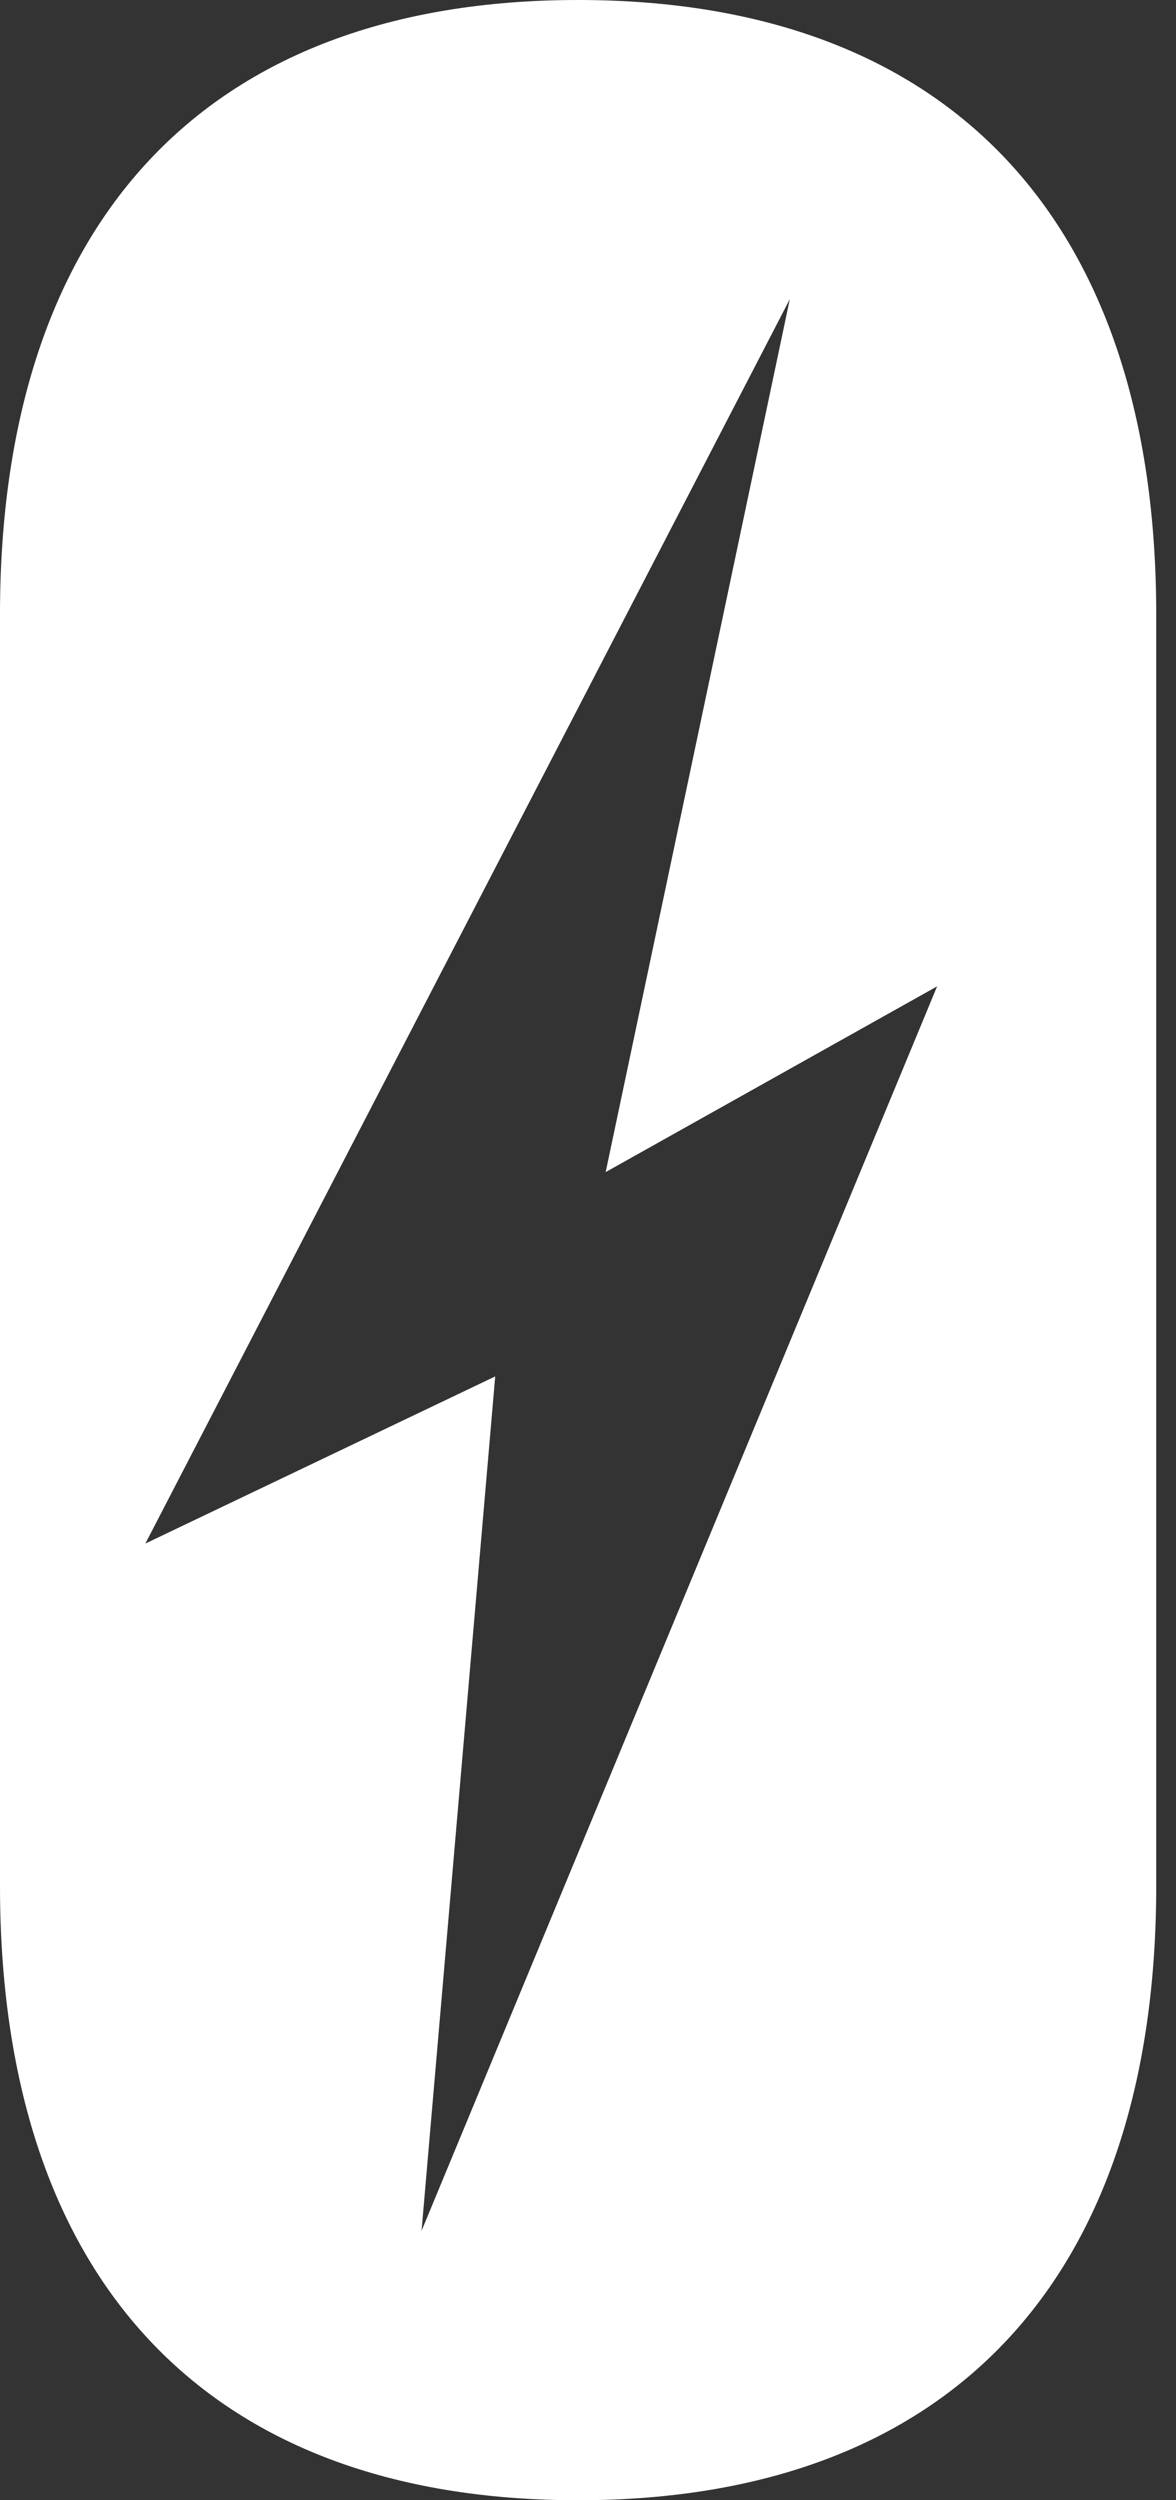
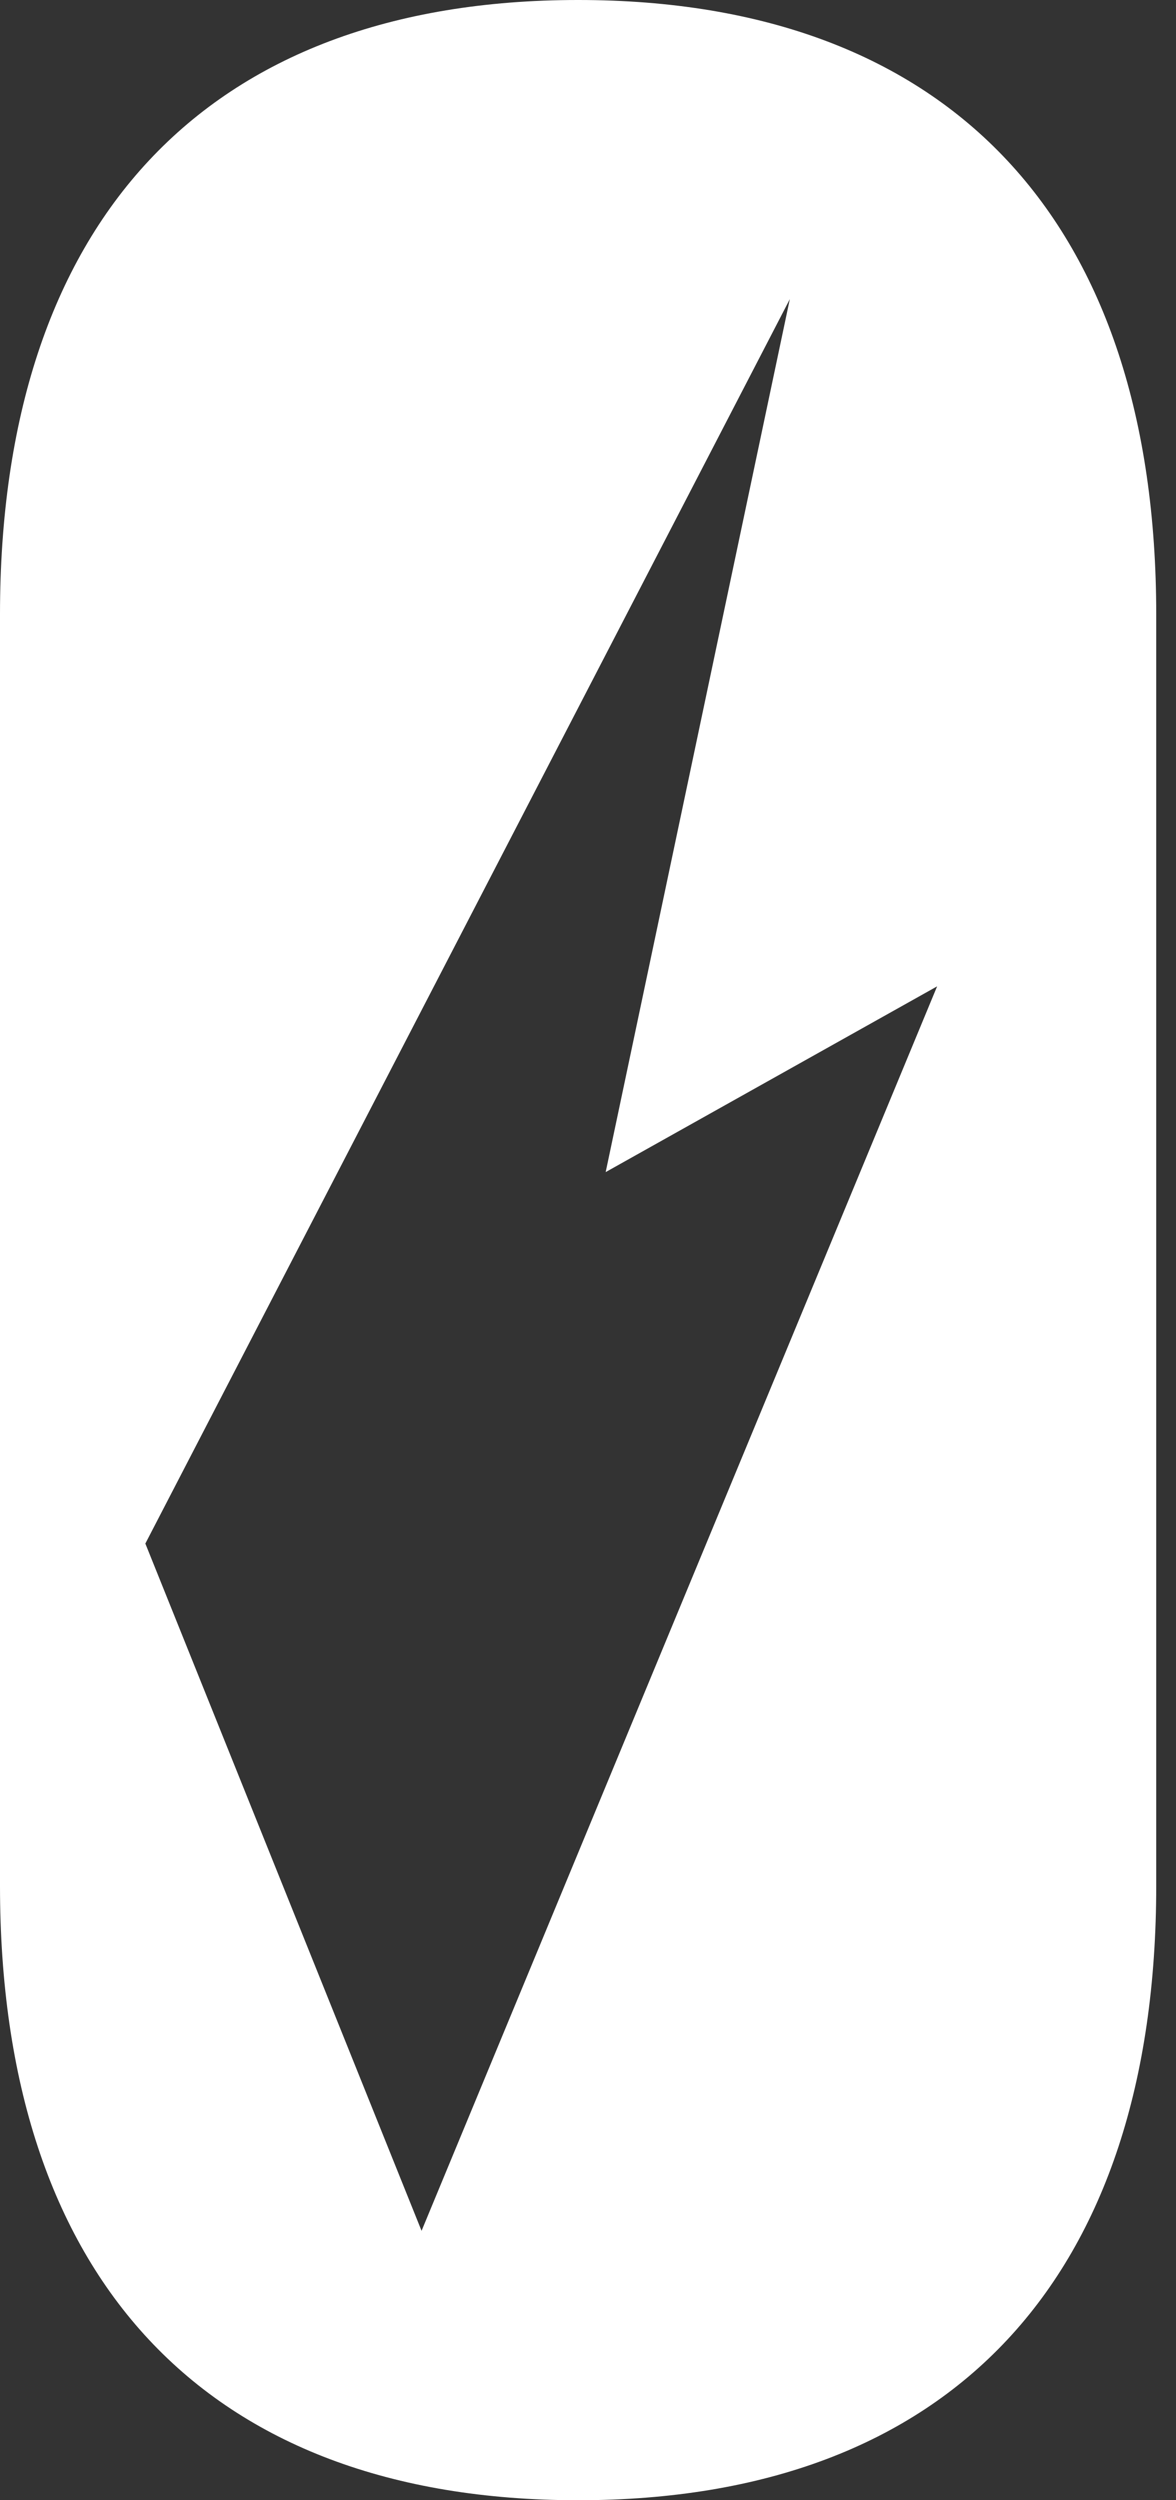
<svg xmlns="http://www.w3.org/2000/svg" width="32" height="68" viewBox="0 0 32 68" fill="none">
  <rect x="0" y="0" width="32" height="68" fill="#333333" stroke="none" />
-   <path d="M15.731 0C25.905 9.75237e-05 31.462 6.078 31.462 16.715V51.285C31.462 61.922 25.905 68 15.731 68C5.558 68 5.71185e-06 61.922 0 51.285V16.715C0 6.078 5.558 0 15.731 0ZM3.955 41.981L13.475 37.435L11.471 60.673L25.5 26.826L16.481 31.878L21.492 8.135L3.955 41.981Z" fill="white" />
+   <path d="M15.731 0C25.905 9.75237e-05 31.462 6.078 31.462 16.715V51.285C31.462 61.922 25.905 68 15.731 68C5.558 68 5.71185e-06 61.922 0 51.285V16.715C0 6.078 5.558 0 15.731 0ZM3.955 41.981L11.471 60.673L25.5 26.826L16.481 31.878L21.492 8.135L3.955 41.981Z" fill="white" />
</svg>